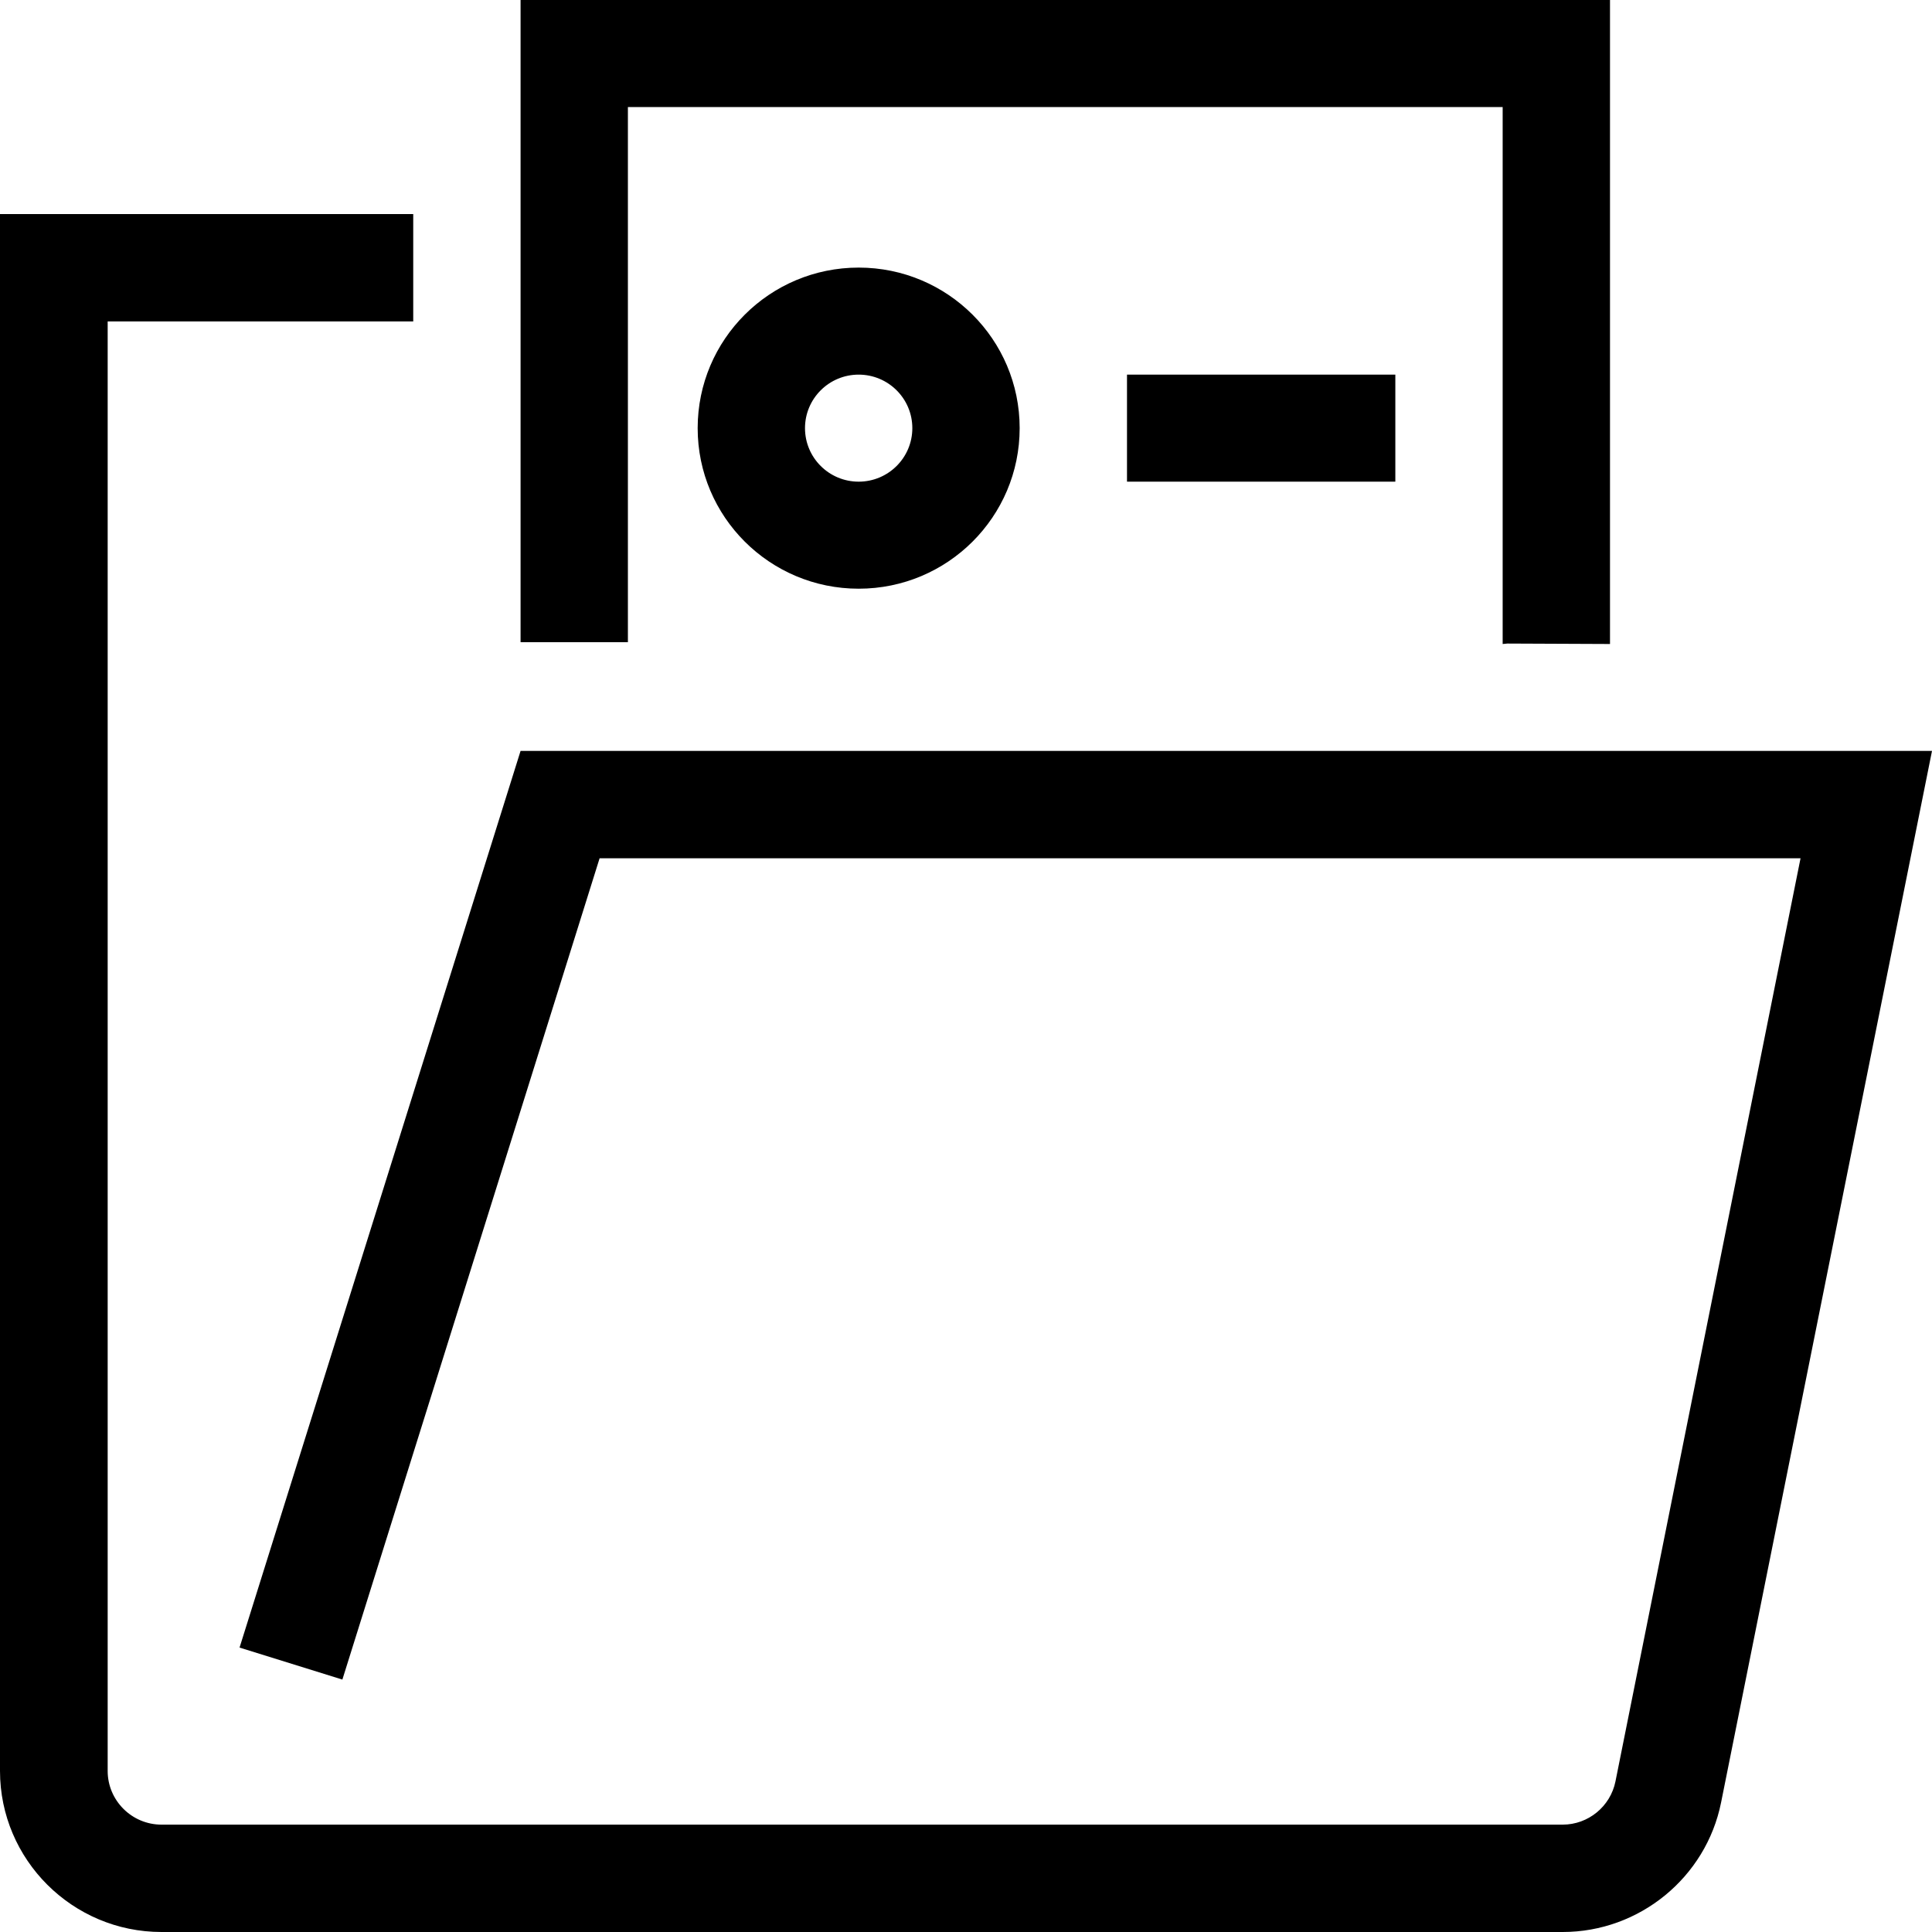
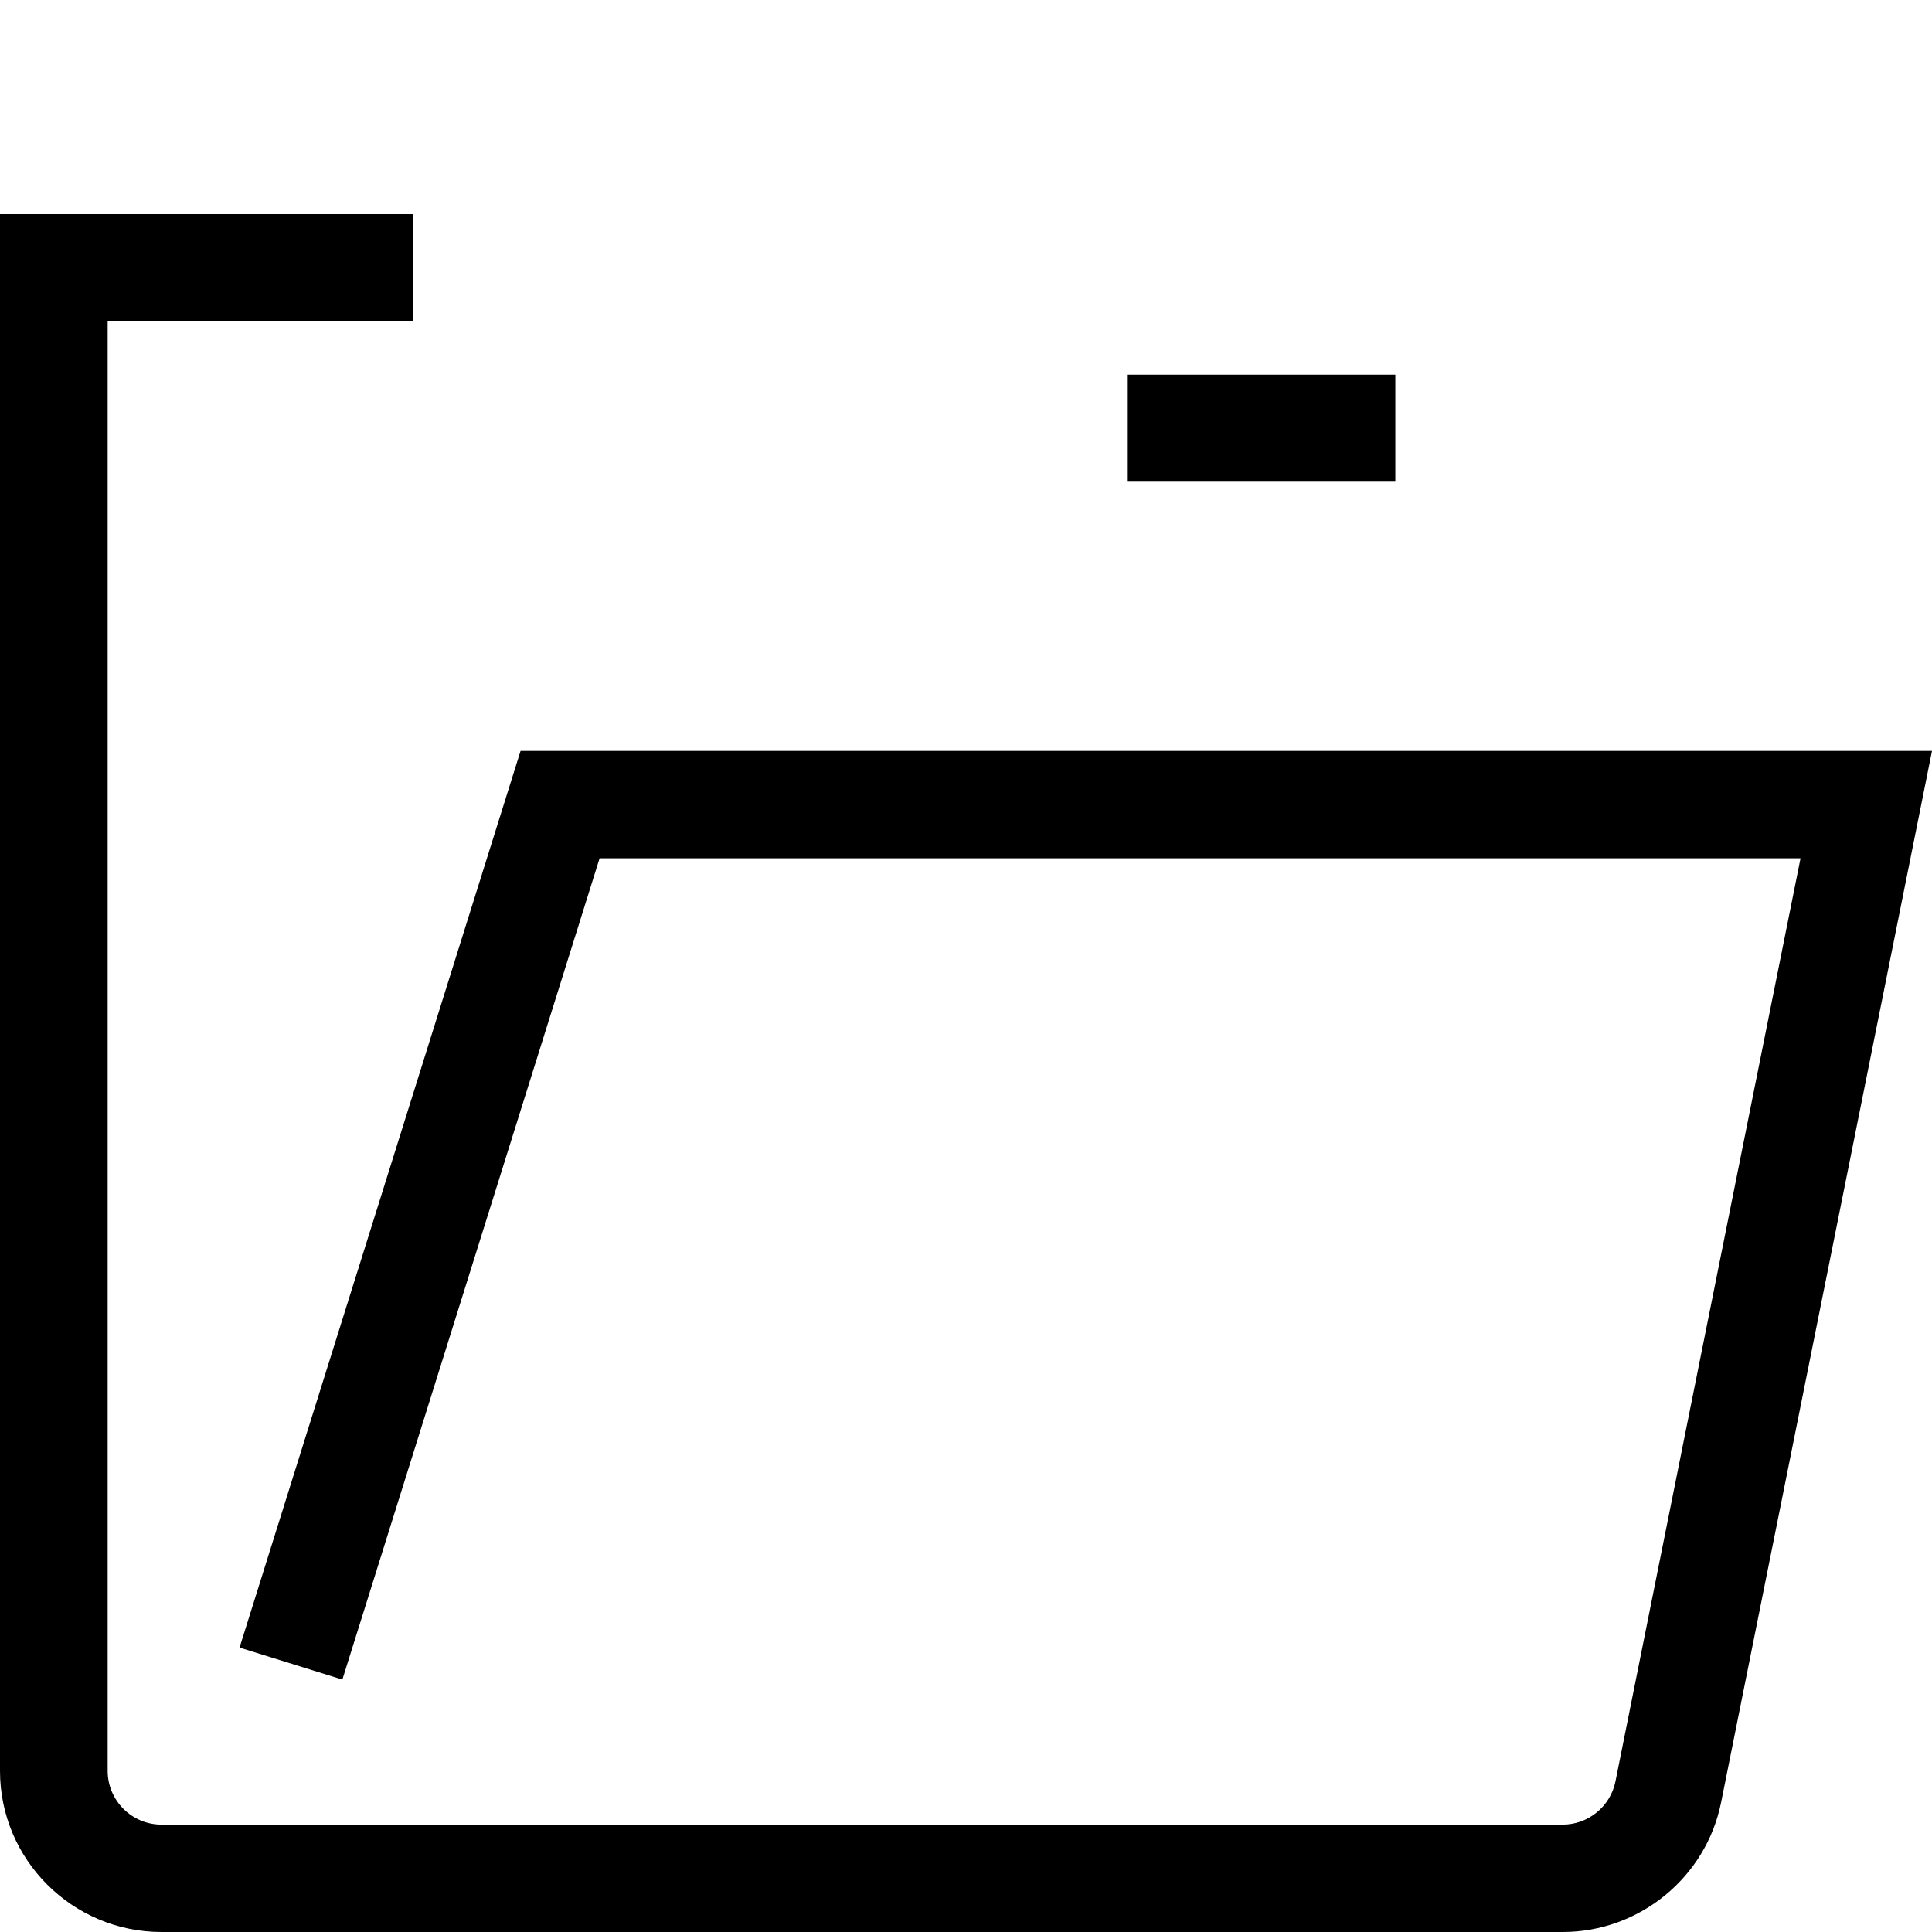
<svg xmlns="http://www.w3.org/2000/svg" width="800px" height="800px" viewBox="0 0 1920 1920">
  <g fill-rule="evenodd" clip-rule="evenodd" stroke="none" stroke-width="1">
-     <path d="M517.334 0V638.23H624.001V106.372H1493.33V638.23L1493.33 640L1497.99 639.557L1600 640V638.23V0H517.334Z" />
    <path d="M0 212.743H410.667V319.447H107V1759.94C107 1789.39 131.074 1813.3 160.499 1813.3H1552.99C1578.35 1813.3 1600.39 1795.26 1605.42 1770.4L1789.35 852.965H595.872L340.25 1669.14L238.065 1637.34L517.334 746.261H1920L1710.39 1791.32C1695.41 1865.9 1629.18 1920 1552.99 1920H160.499C72.011 1920 0 1848.19 0 1759.94V212.743Z" />
-     <path fill-rule="evenodd" clip-rule="evenodd" d="M693.333 425.486C693.333 337.365 764.968 265.929 853.333 265.929C941.699 265.929 1013.33 337.365 1013.33 425.486C1013.33 513.607 941.699 585.044 853.333 585.044C764.968 585.044 693.333 513.607 693.333 425.486ZM853.333 372.301C823.878 372.301 800 396.113 800 425.486C800 454.86 823.878 478.672 853.333 478.672C882.788 478.672 906.667 454.86 906.667 425.486C906.667 396.113 882.788 372.301 853.333 372.301Z" />
    <path d="M1386.67 372.301H1120V478.672H1386.67V372.301Z" />
  </g>
</svg>